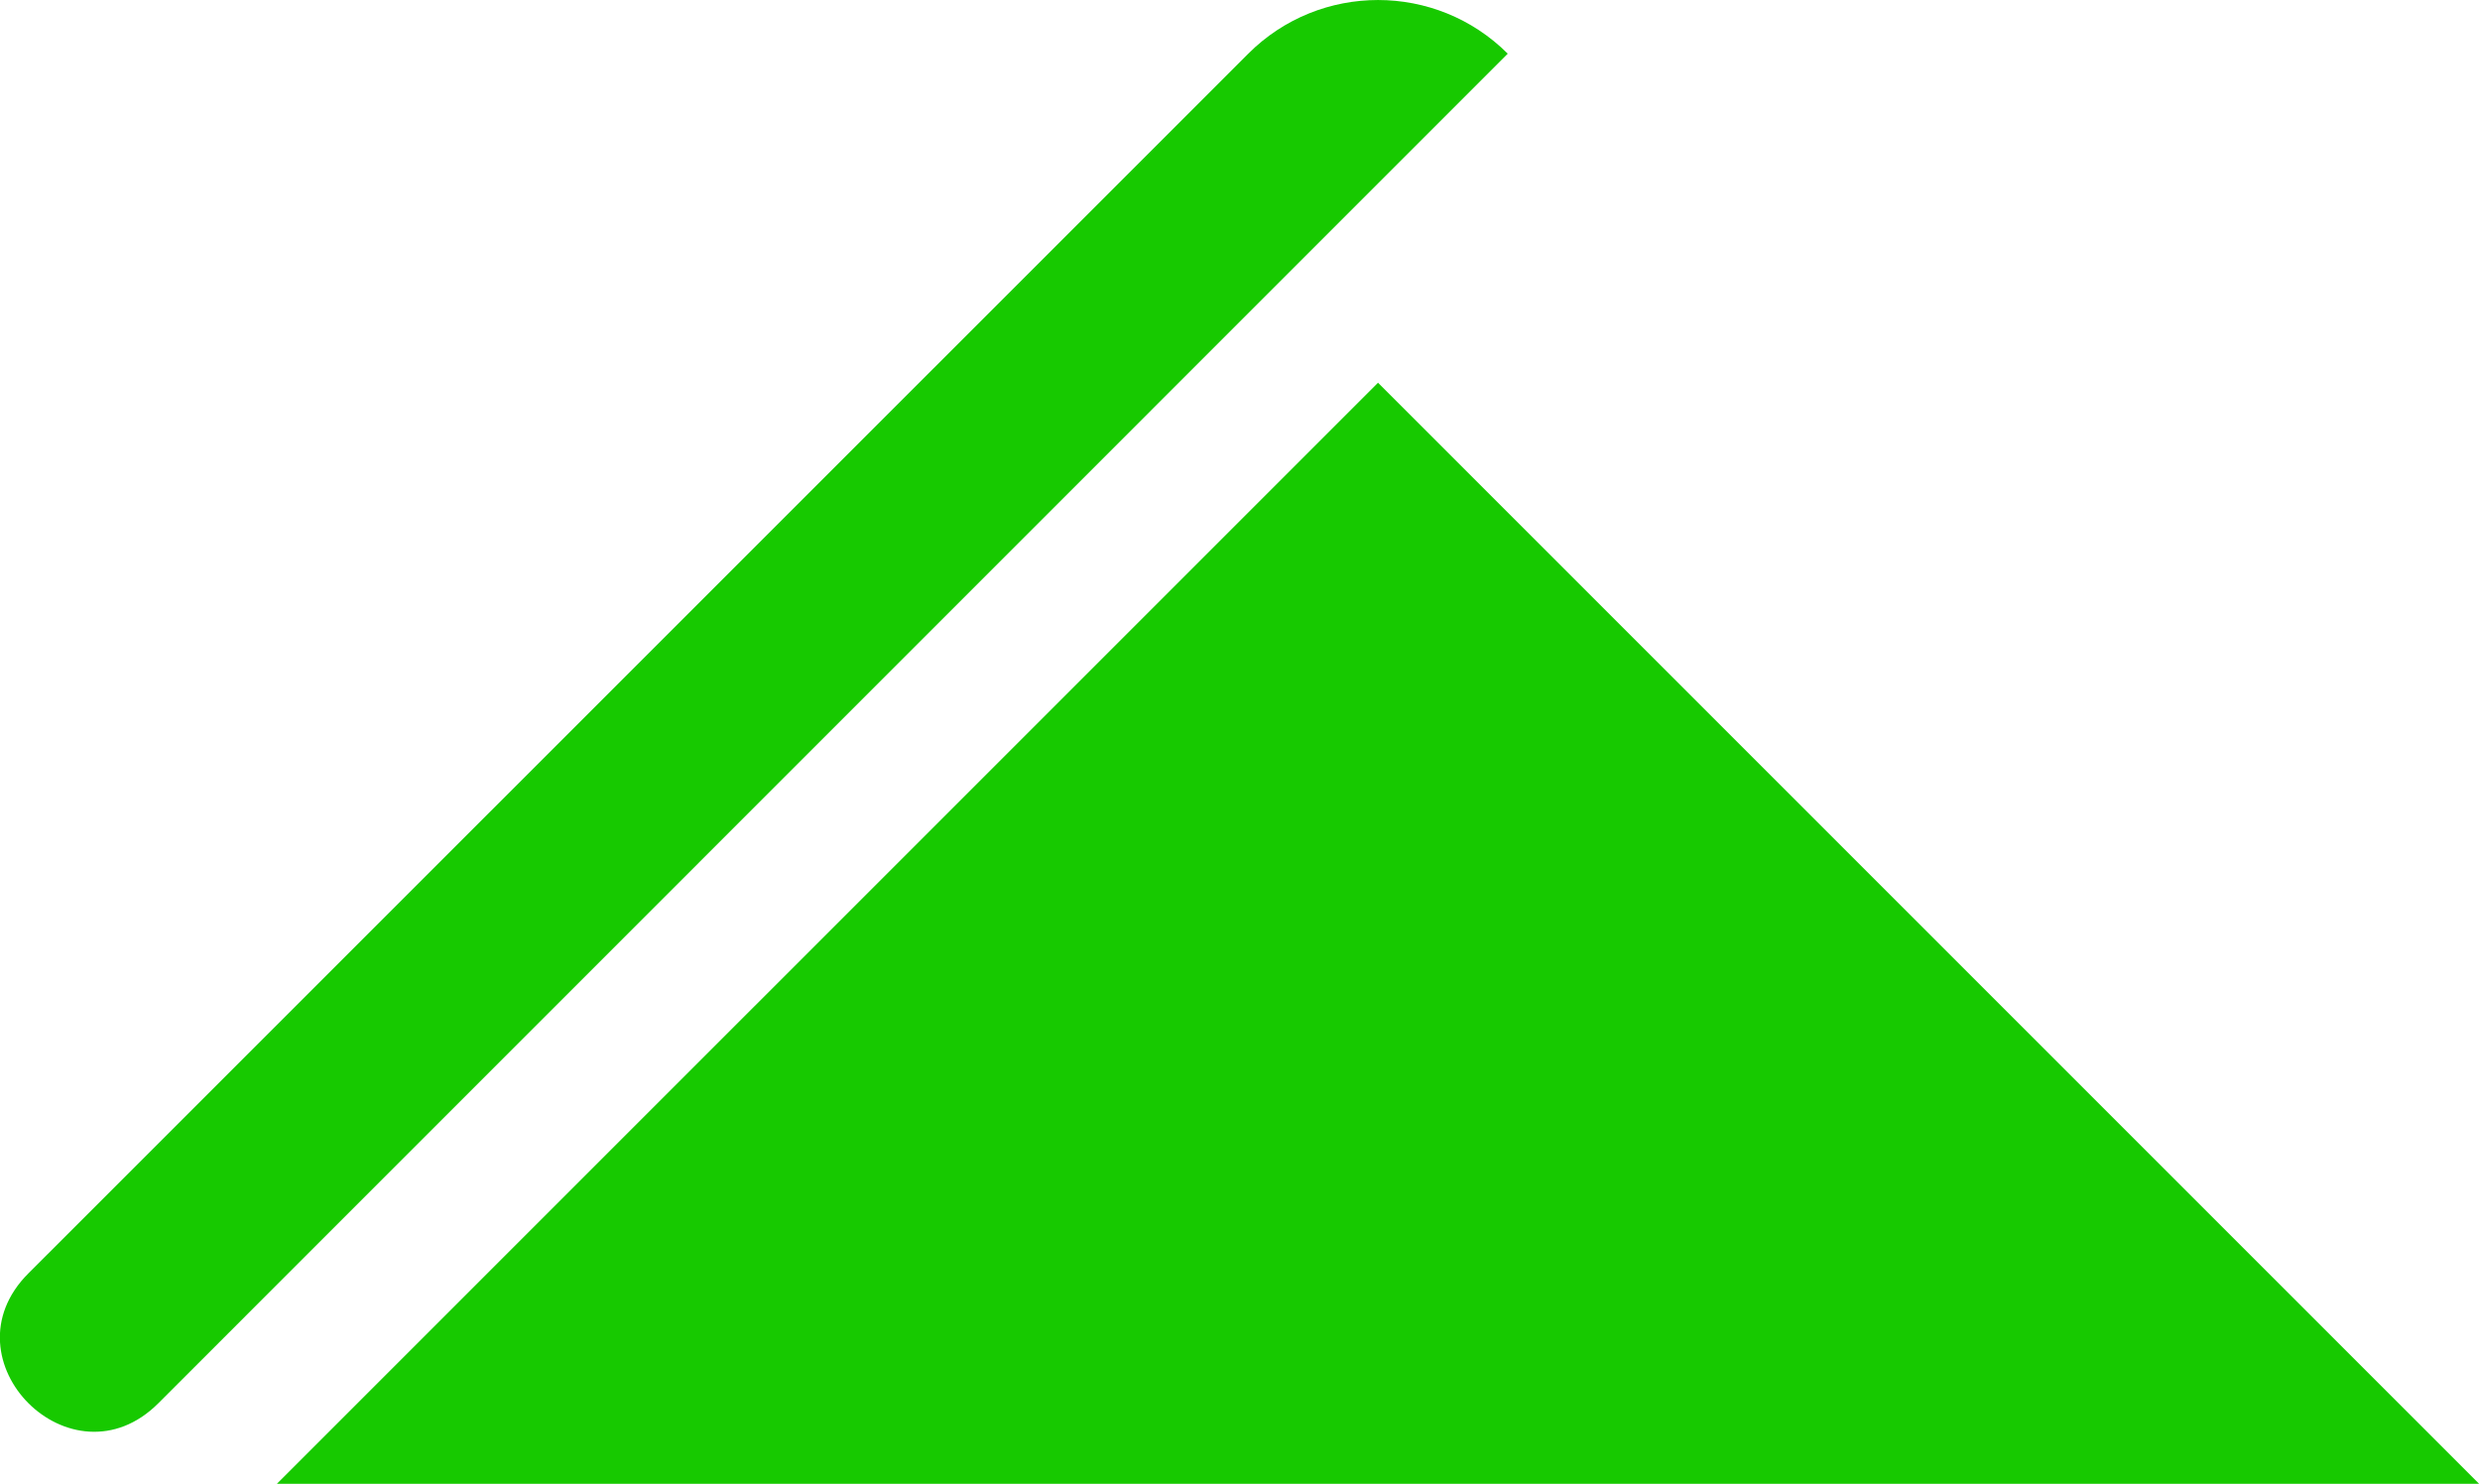
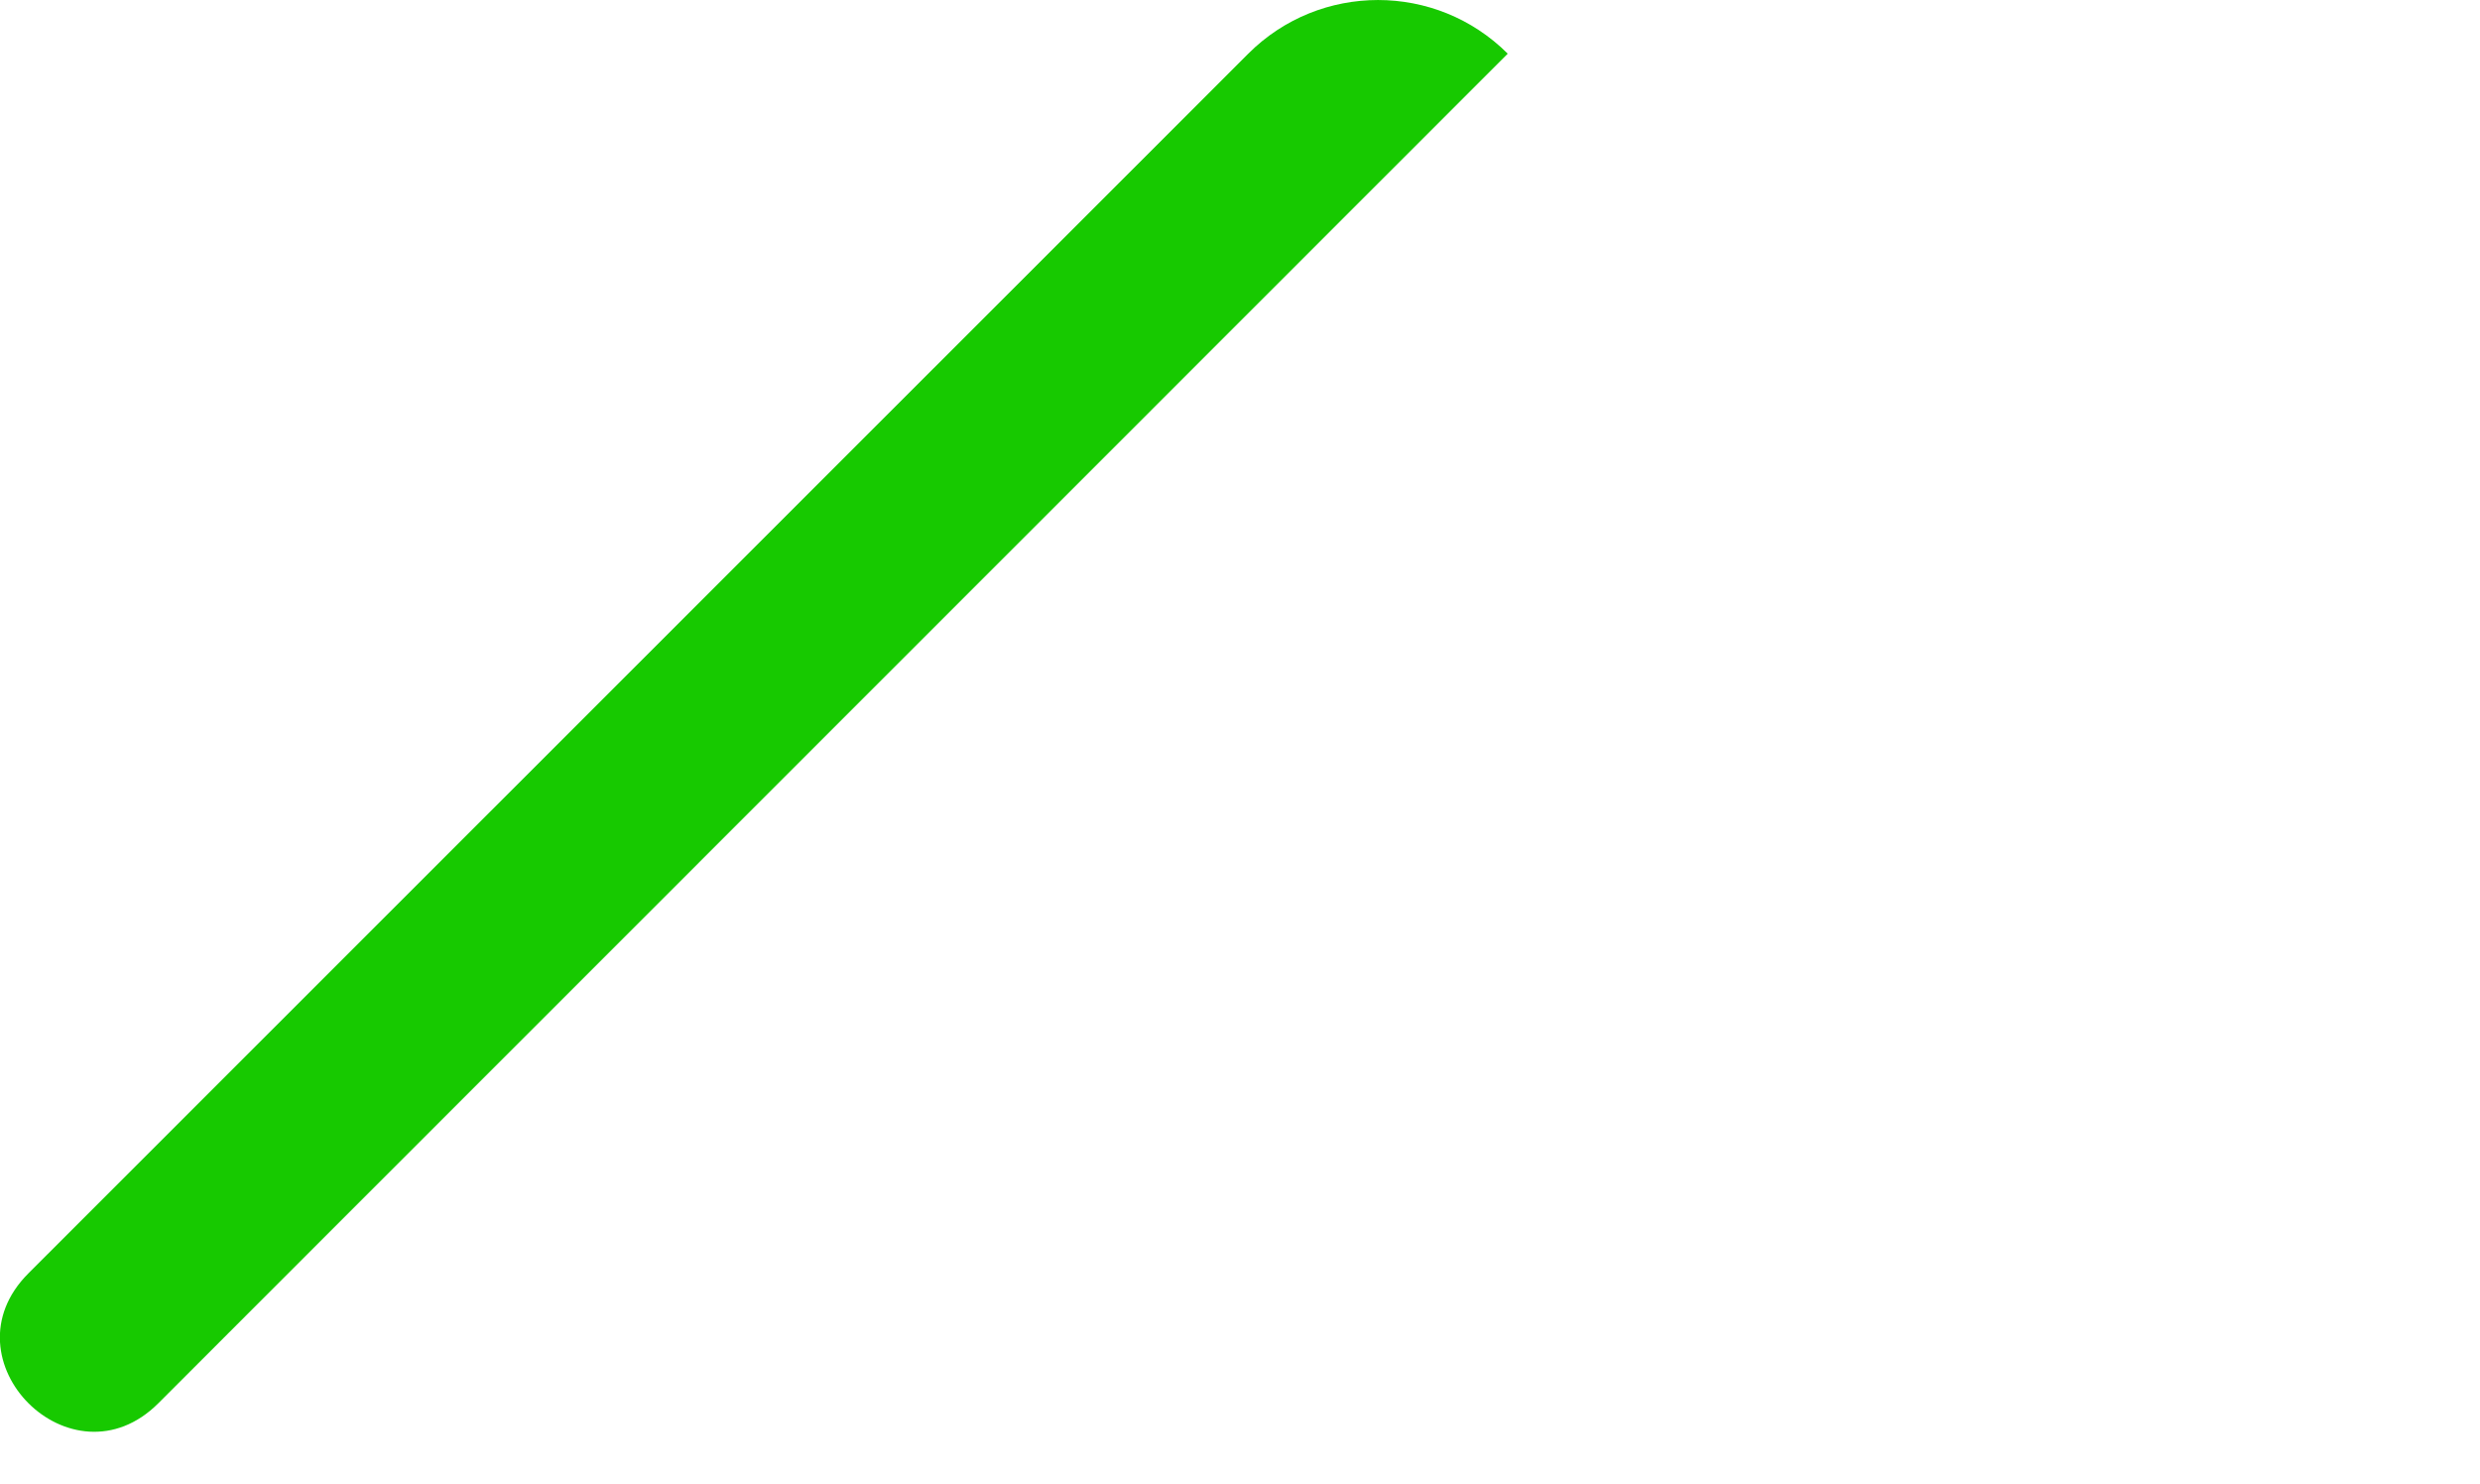
<svg xmlns="http://www.w3.org/2000/svg" xmlns:ns1="http://www.inkscape.org/namespaces/inkscape" xmlns:ns2="http://sodipodi.sourceforge.net/DTD/sodipodi-0.dtd" width="13.487mm" height="8.072mm" viewBox="0 0 13.487 8.072" version="1.1" id="svg266171" ns1:version="1.1.1 (3bf5ae0d25, 2021-09-20)" ns2:docname="icon-roof_45deg.svg">
  <ns2:namedview id="namedview266173" pagecolor="#ffffff" bordercolor="#999999" borderopacity="1" ns1:pageshadow="0" ns1:pageopacity="0" ns1:pagecheckerboard="0" ns1:document-units="mm" showgrid="false" ns1:zoom="0.66368547" ns1:cx="-536.39867" ns1:cy="106.22502" ns1:window-width="1920" ns1:window-height="1001" ns1:window-x="1191" ns1:window-y="351" ns1:window-maximized="1" ns1:current-layer="layer1" />
  <defs id="defs266168" />
  <g ns1:label="Layer 1" ns1:groupmode="layer" id="layer1" transform="translate(-246.803,-120.345)">
    <g id="g150982-1-8" transform="matrix(0.998,0,0,0.998,246.313,119.14)" style="fill:#17c900;fill-opacity:1" ns1:export-filename="C:\Users\CRR\EVENTUS Wirtschaftsberatung GmbH\Mandate - General\Aktuell\Neue Energiewende\11_Website\assets\icon-roof_45deg.png" ns1:export-xdpi="98" ns1:export-ydpi="98">
-       <path fill-rule="evenodd" d="m 8,3.293 6,6 H 2 Z" id="path31840-2-1-8" style="fill:#17c900;fill-opacity:1" ns2:nodetypes="cccc" />
      <path fill-rule="evenodd" d="M 7.293,1.5 C 7.683,1.11 8.317,1.11 8.707,1.5 L 8,2.207 1.354,8.854 C 0.882,9.326 0.174,8.618 0.646,8.146 Z" id="path31842-0-9-1" style="fill:#17c900;fill-opacity:1" ns2:nodetypes="cccccc" />
    </g>
  </g>
</svg>